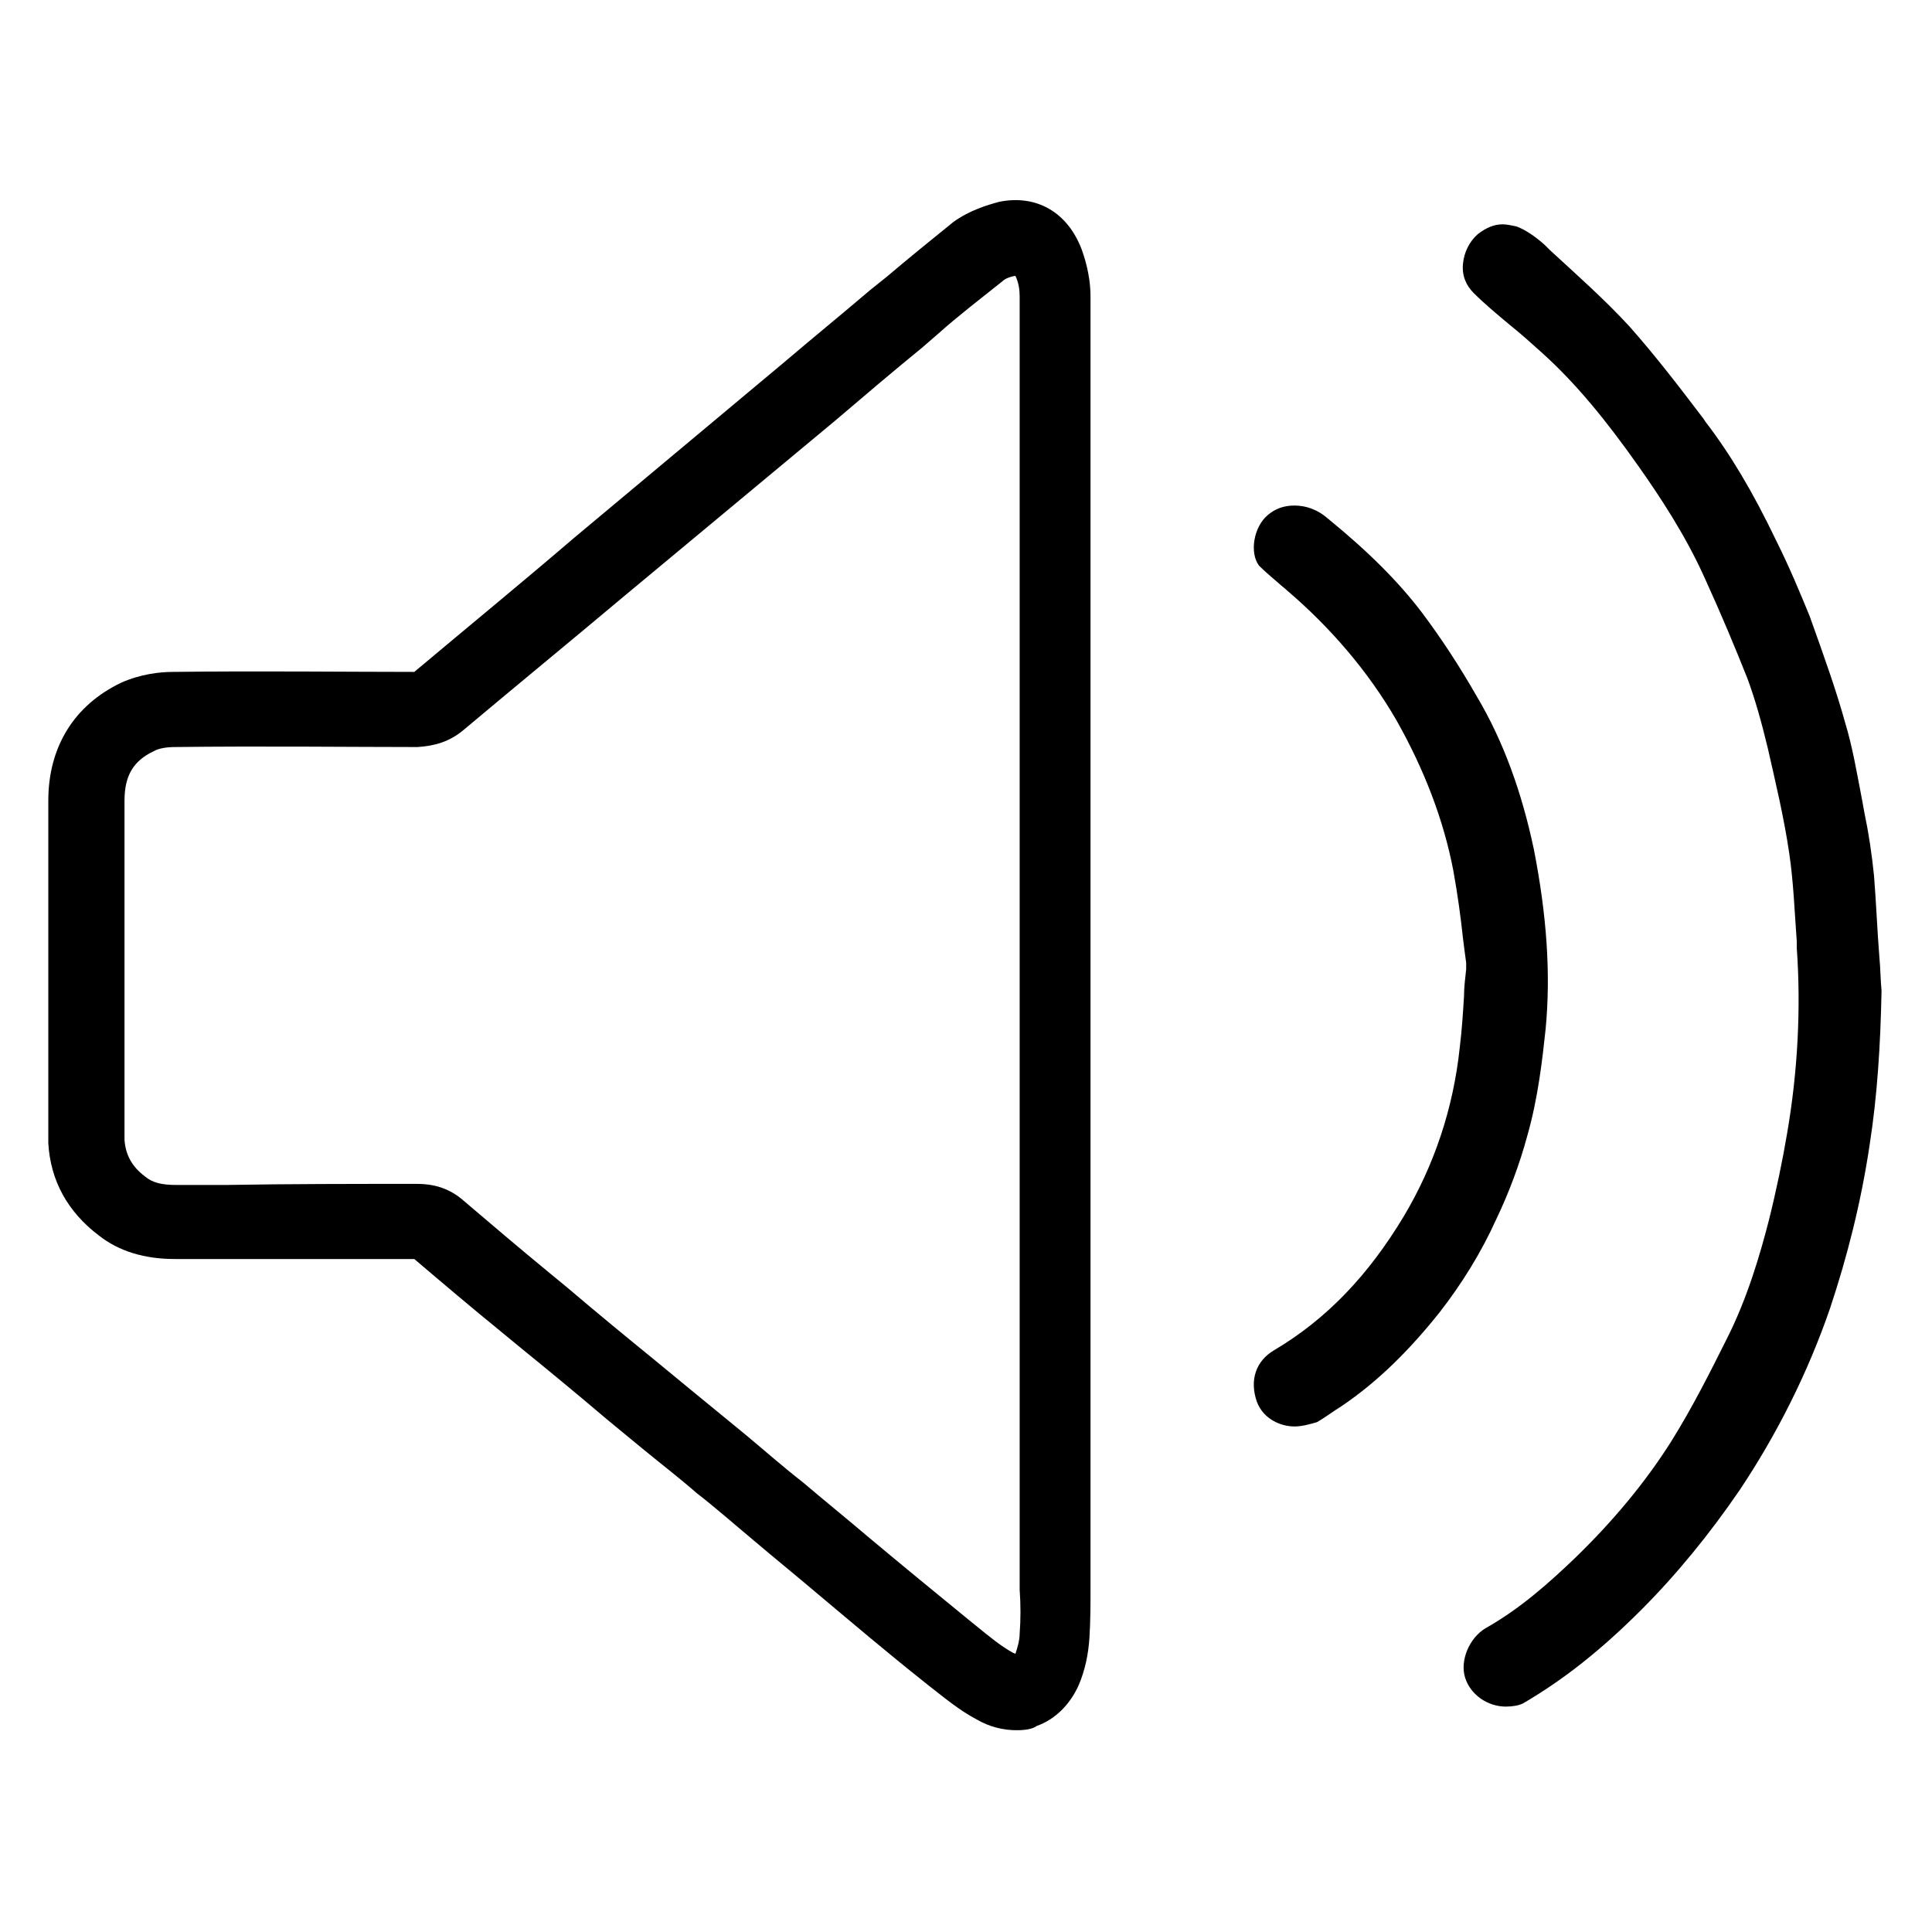
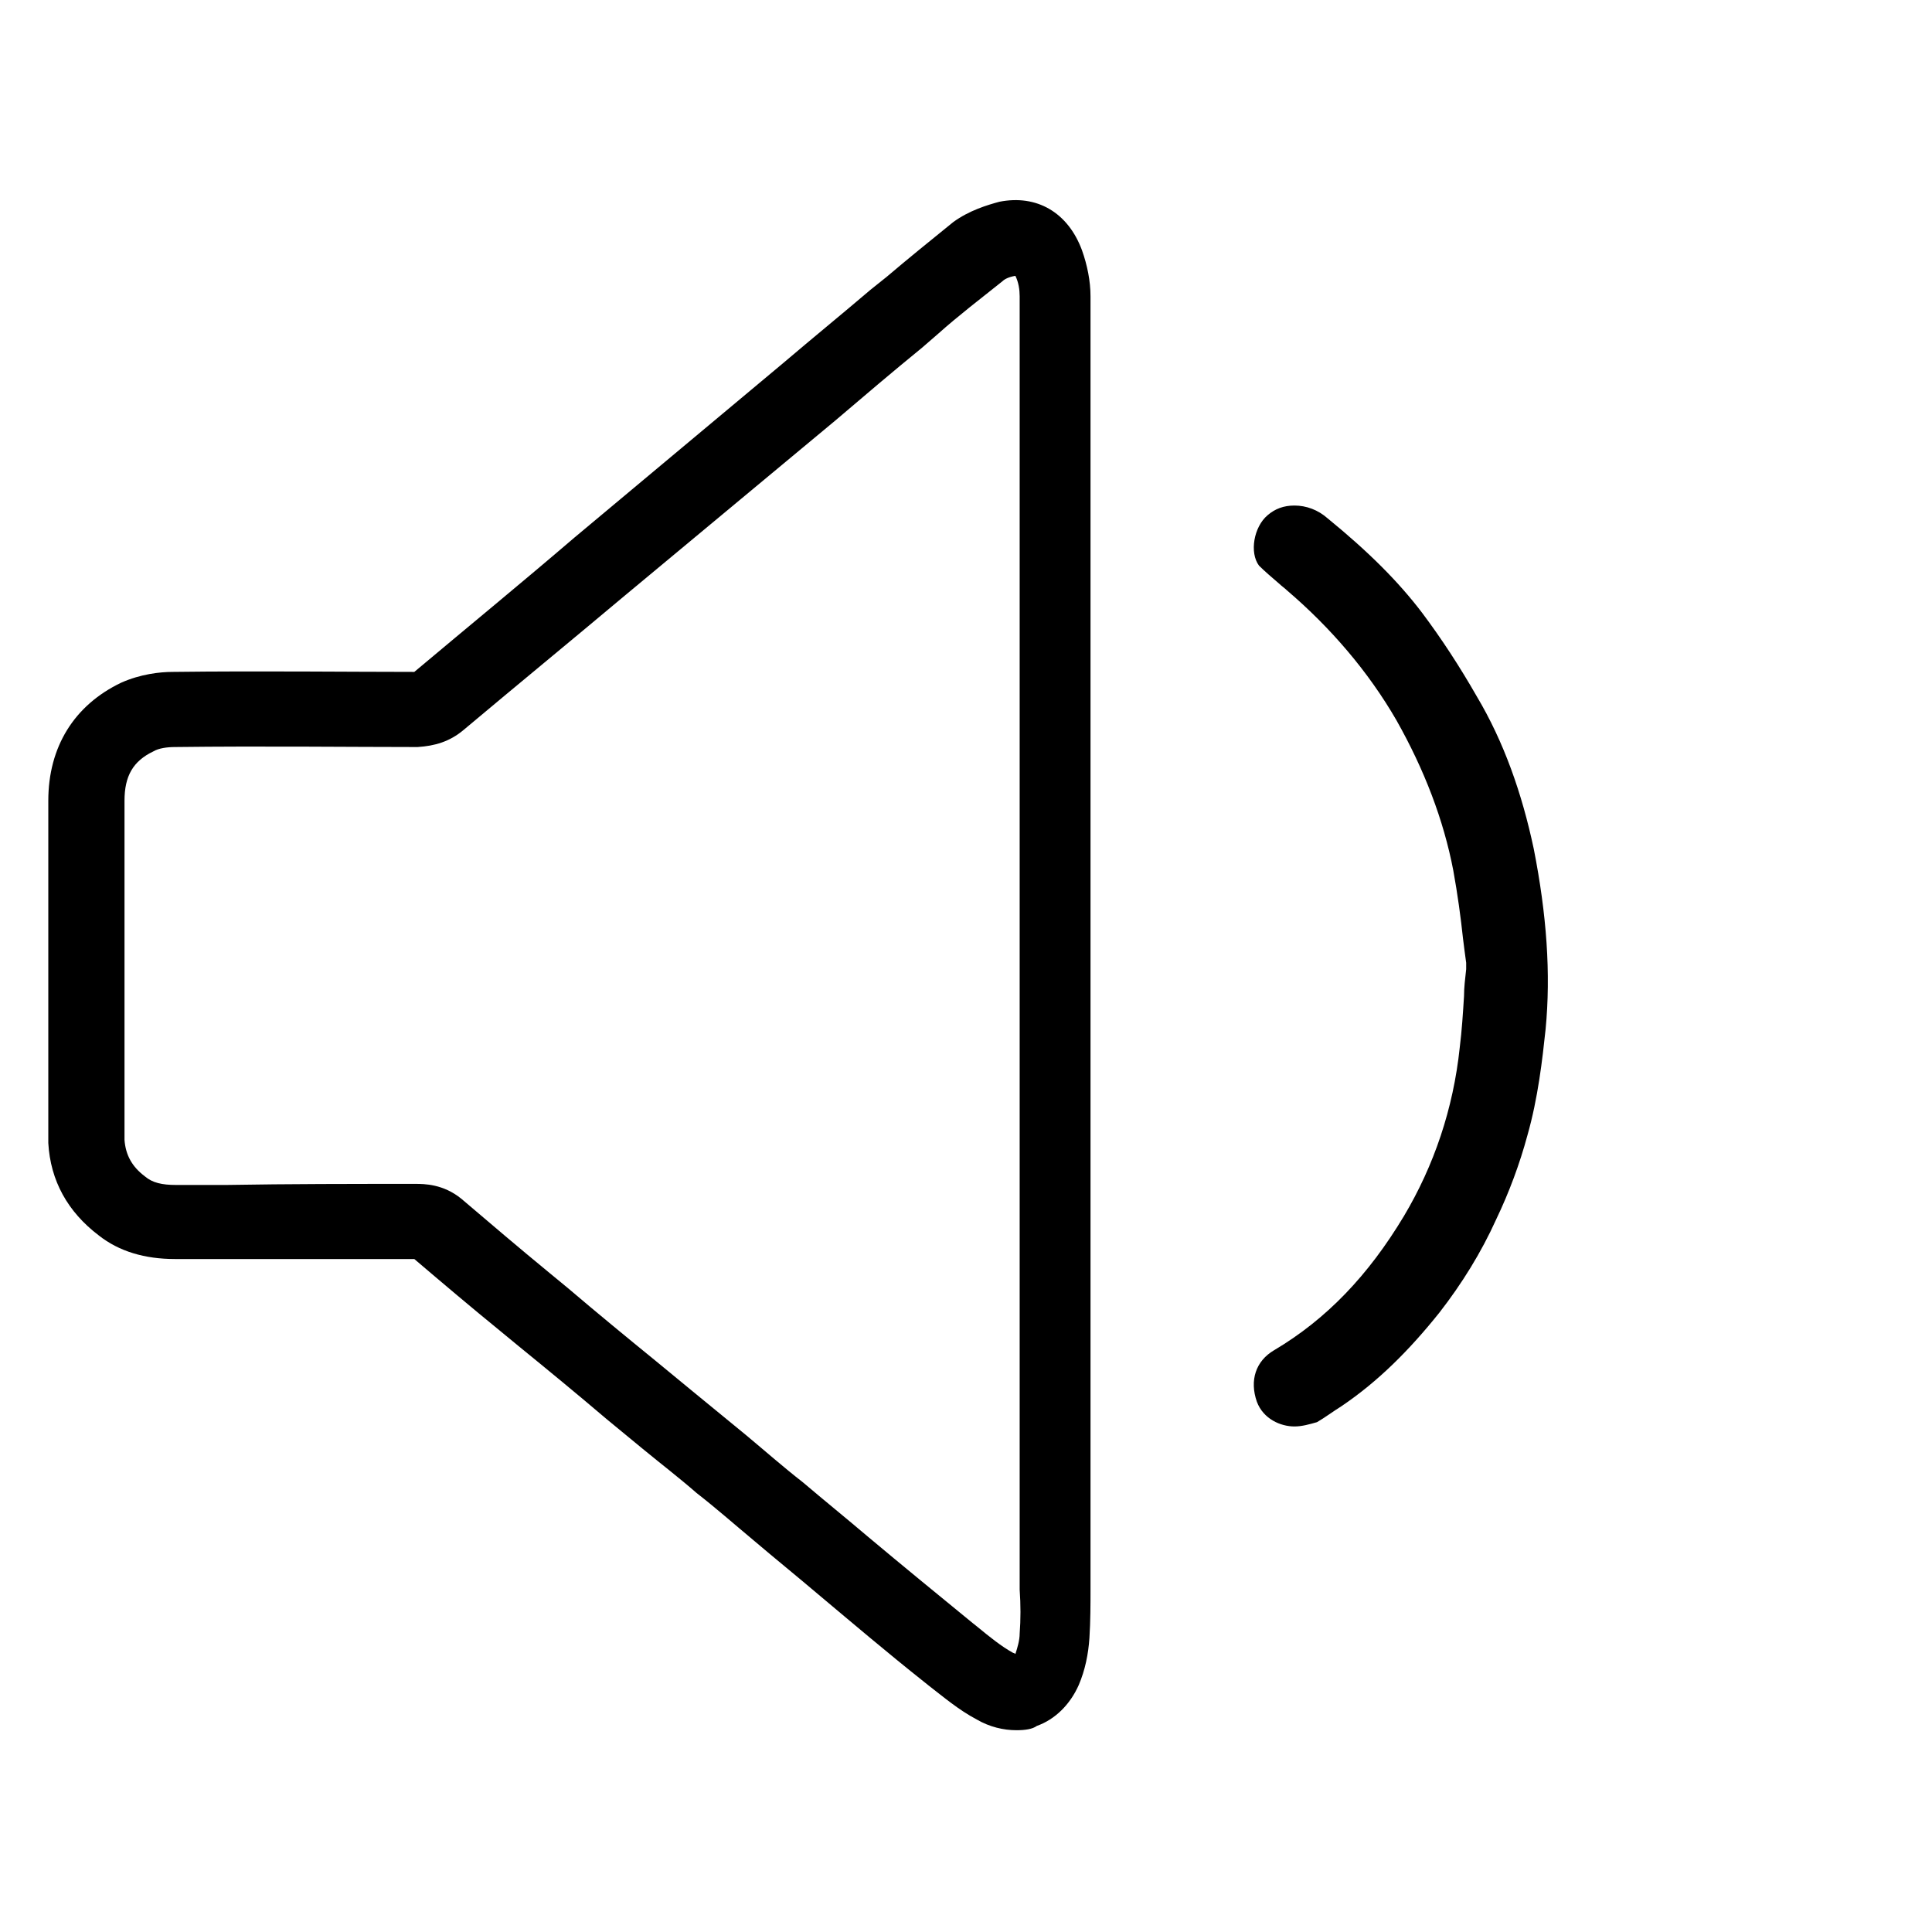
<svg xmlns="http://www.w3.org/2000/svg" version="1.1" id="レイヤー_1" x="0px" y="0px" viewBox="0 0 180 180" style="enable-background:new 0 0 180 180;" xml:space="preserve">
  <g>
    <g>
      <path d="M94.7,161.2c-1.2,0-2.5-0.3-3.7-1c-1.7-0.9-3.1-2.1-4.4-3.1l-0.5-0.4c-3.4-2.7-6.7-5.5-9.8-8.1c-2-1.7-4.1-3.4-6.1-5.1    c-1.8-1.5-3.5-3-5.3-4.4c-1.6-1.4-3.3-2.7-5-4.1c-1.1-0.9-2.3-1.9-3.4-2.8c-2.7-2.3-5.5-4.6-8.2-6.8l-1.7-1.4    c-2.7-2.2-5.3-4.4-8-6.7c0,0,0,0-0.1,0c-5.8,0-11.7,0-17.5,0h-4.7c-2.8,0-5.2-0.7-7.1-2.2c-2.9-2.2-4.5-5.1-4.7-8.6    c0-0.6,0-1.2,0-1.8l0-9.3c0-6.9,0-13.9,0-20.8c0-5,2.4-8.9,6.8-11c1.8-0.8,3.6-1,4.8-1c8.1-0.1,16.3,0,22.5,0    c5-4.2,10-8.3,14.9-12.5l19.5-16.3c2.7-2.3,5.4-4.5,8.1-6.8l1.5-1.2c2-1.7,4.1-3.4,6.2-5.1c1.5-1.1,3.2-1.6,4.3-1.9    c3.5-0.7,6.4,1,7.7,4.5c0.5,1.4,0.8,2.9,0.8,4.3c0,15.3,0,30.7,0,46l0,72.6c0,0.6,0,1.2,0,1.8c0,1.5,0,3-0.1,4.6    c-0.1,1.5-0.4,3-1,4.4c-0.8,1.8-2.2,3.2-3.9,3.8C96.2,161.1,95.5,161.2,94.7,161.2z M38.7,110.3c0.8,0,2.6,0,4.3,1.4    c2.7,2.3,5.4,4.6,8.2,6.9l1.7,1.4c2.7,2.3,5.5,4.6,8.2,6.8c1.1,0.9,2.3,1.9,3.4,2.8c1.7,1.4,3.3,2.7,5,4.1c1.8,1.5,3.5,3,5.3,4.4    c2,1.7,4.1,3.4,6.1,5.1c3.1,2.6,6.4,5.3,9.7,8l0.5,0.4c1.1,0.9,2.2,1.8,3.3,2.4c0.1,0,0.2,0.1,0.2,0.1c0.2-0.6,0.4-1.3,0.4-1.9    c0.1-1.3,0.1-2.7,0-4.1c0-0.6,0-1.2,0-1.9l0-72.6c0-15.3,0-30.6,0-46c0-0.6-0.1-1.3-0.4-1.9c-0.6,0.1-1,0.3-1.2,0.5    c-2,1.6-4.1,3.2-6,4.9l-1.5,1.3c-2.7,2.2-5.4,4.5-8.1,6.8L58.2,55.5c-5,4.2-10,8.3-15,12.5c-1.3,1.1-2.7,1.5-4.3,1.6    c-6.2,0-14.4-0.1-22.6,0c-0.7,0-1.5,0.1-2,0.4c-1.9,0.9-2.7,2.3-2.7,4.6c0,6.9,0,13.9,0,20.8l0,9.4c0,0.5,0,0.9,0,1.4    c0.1,1.4,0.7,2.5,1.9,3.4c0.7,0.6,1.6,0.8,2.9,0.8h4.7C27,110.3,32.8,110.3,38.7,110.3C38.7,110.3,38.7,110.3,38.7,110.3z" />
    </g>
-     <path d="M140.3,159c-1.7,0-3.3-1.1-3.8-2.7c-0.5-1.6,0.4-3.7,1.9-4.6c3.2-1.8,5.9-4.2,8.4-6.6c3.5-3.4,6.5-7,8.9-10.8   c2-3.2,3.7-6.6,5.1-9.4c2-3.9,3.2-8.1,4-11.2c0.7-2.8,1.3-5.7,1.7-8.1c1-5.8,1.3-11.7,0.9-17.3l0-0.6c-0.2-2.7-0.3-5.5-0.7-8.2   c-0.5-3.4-1.3-6.7-2-9.8c-0.6-2.5-1.2-4.6-1.9-6.5c-1.2-3-2.4-5.9-4-9.4c-1.8-4-4.2-7.6-6.1-10.3c-3.1-4.4-5.9-7.8-9-10.6   c-1-0.9-2-1.8-3-2.6c-1.2-1-2.4-2-3.4-3c-0.7-0.7-1.1-1.6-1-2.7c0.1-1.1,0.6-2.1,1.4-2.8c0.8-0.6,1.5-0.9,2.3-0.9   c0.4,0,0.8,0.1,1.3,0.2c0.8,0.3,1.7,0.9,2.6,1.7l0.5,0.5c2.5,2.3,5.1,4.6,7.4,7.1c2.4,2.7,4.7,5.7,6.9,8.6l0.2,0.3   c2.3,3,4.4,6.5,6.6,11.1c1.2,2.4,2.2,4.8,3.1,7c1.4,3.9,2.5,7,3.3,9.9c0.7,2.3,1.1,4.7,1.6,7.3l0.2,1.1c0.4,1.9,0.7,3.9,0.9,5.9   c0.2,2.5,0.3,5.1,0.5,7.6c0.1,1,0.1,2.1,0.2,3.1c-0.1,5.1-0.4,9.8-1.1,14.3c-0.8,5.4-2.1,10.5-3.7,15.3c-2.1,6.1-5,11.8-8.4,16.9   c-2.8,4.1-5.9,7.9-9.2,11.2c-3.9,3.9-7.4,6.6-11,8.7C141.5,158.9,140.9,159,140.3,159z" />
    <path d="M120.6,132.9c-1.3,0-2.9-0.7-3.5-2.3c-0.7-2-0.1-3.8,1.6-4.8c4.9-2.9,8.8-7,12.1-12.5c2.8-4.7,4.6-10,5.2-15.7   c0.2-1.6,0.3-3.2,0.4-4.8c0-0.8,0.1-1.6,0.2-2.5c0-0.2,0-0.4,0-0.6c-0.1-0.7-0.2-1.5-0.3-2.3c-0.2-1.9-0.5-4.1-0.9-6.3   c-0.9-4.7-2.7-9.4-5.3-14c-2.6-4.5-6.1-8.6-10.2-12.1c-0.2-0.2-0.5-0.4-0.7-0.6c-0.7-0.6-1.4-1.2-1.9-1.7c-0.9-1.2-0.5-3.6,0.8-4.7   c0.7-0.6,1.5-0.9,2.5-0.9c1.1,0,2.2,0.4,3.1,1.2c3.8,3.1,6.6,5.9,8.8,8.8c1.8,2.4,3.5,5,5.1,7.8c2.5,4.2,4.2,9,5.3,14.2   c1.2,6.1,1.6,11.6,1.1,16.8c-0.3,2.8-0.7,6.4-1.7,9.9c-0.7,2.6-1.7,5.3-2.9,7.8c-1.4,3.1-3.2,6-5.3,8.7c-2.8,3.5-5.7,6.4-9.1,8.7   c-0.8,0.5-1.6,1.1-2.3,1.5C122,132.7,121.3,132.9,120.6,132.9z" />
  </g>
</svg>